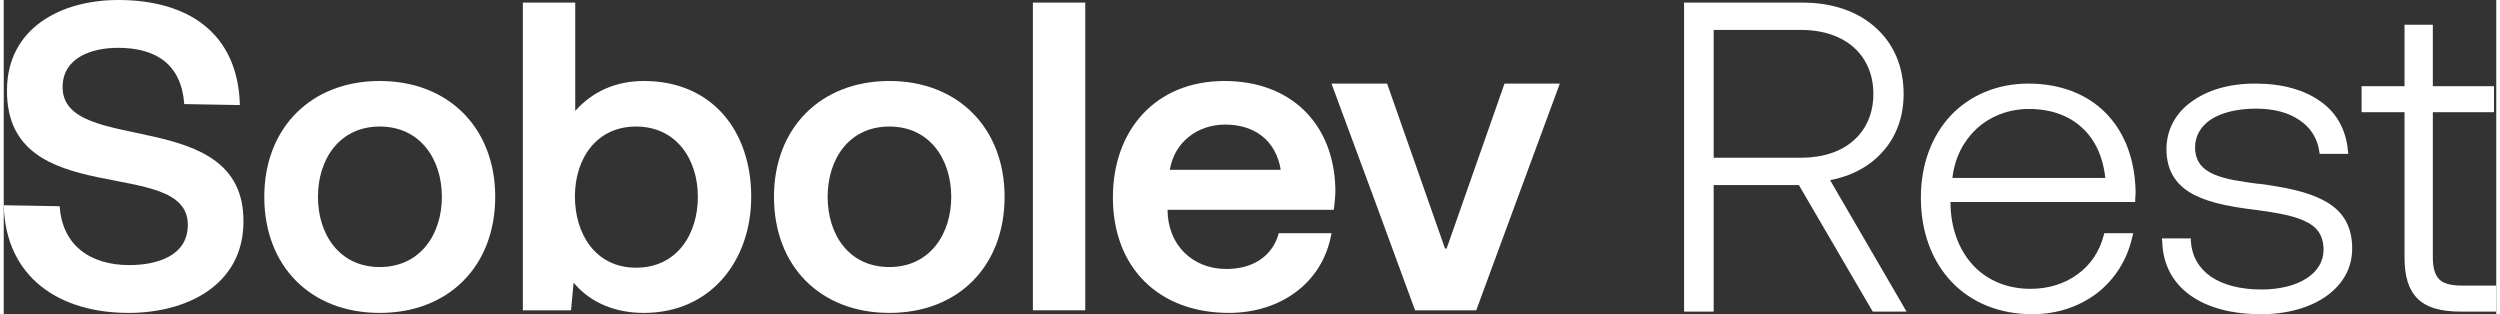
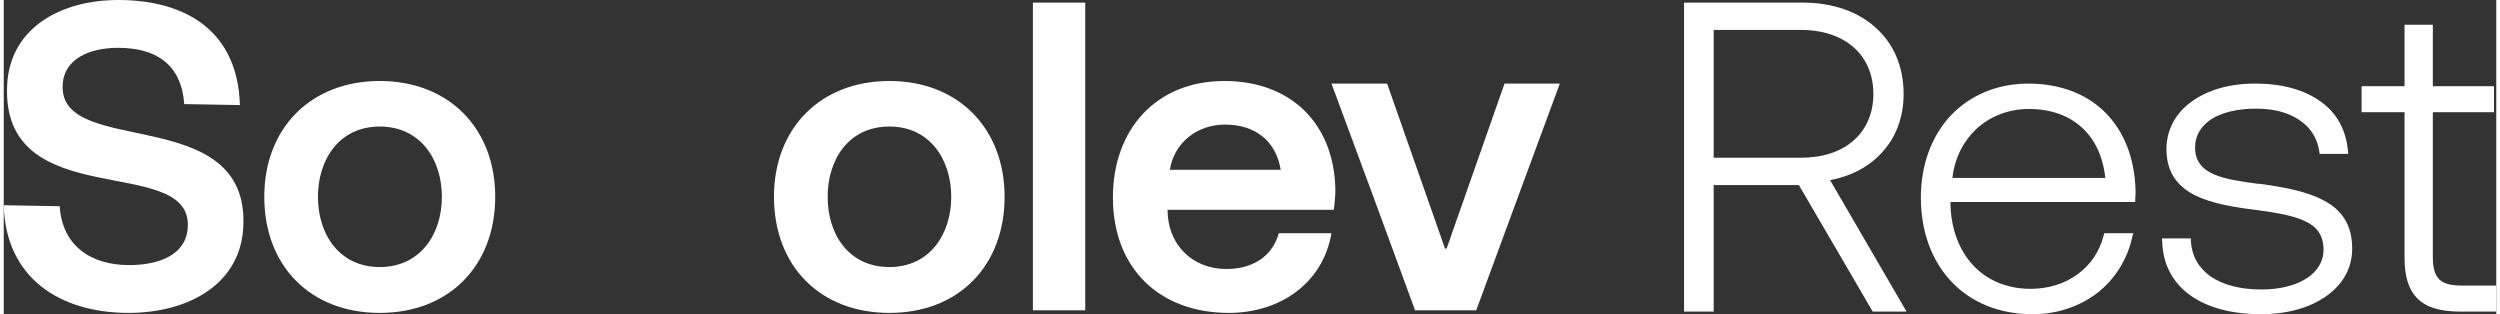
<svg xmlns="http://www.w3.org/2000/svg" xml:space="preserve" width="366px" height="46px" style="shape-rendering:geometricPrecision; text-rendering:geometricPrecision; image-rendering:optimizeQuality; fill-rule:evenodd; clip-rule:evenodd" viewBox="0 0 76.63 9.66">
  <rect x="0" y="0" width="76.63" height="9.66" fill="#333333" stroke="none" />
  <defs>
    <style type="text/css">  .fil1 {fill:white} .fil0 {fill:white;fill-rule:nonzero}  </style>
  </defs>
  <g id="Слой_x0020_1">
    <path class="fil0" d="M40.94 5.82c0,0.21 -0.02,0.42 -0.05,0.63l-5.11 0c0,1.06 0.75,1.82 1.81,1.82 0.75,0 1.4,-0.34 1.61,-1.1l1.62 0c-0.27,1.57 -1.62,2.45 -3.15,2.45 -2.16,0 -3.57,-1.39 -3.57,-3.55 0,-2.07 1.31,-3.58 3.43,-3.58 2.03,0 3.37,1.3 3.41,3.33zm-5.09 -0.6l3.41 0c-0.15,-0.91 -0.81,-1.39 -1.71,-1.39 -0.85,0 -1.56,0.54 -1.7,1.39z" />
    <path class="fil0" d="M11.56 9.62c-2.13,0 -3.55,-1.44 -3.55,-3.57 0,-2.11 1.43,-3.56 3.55,-3.56 2.12,0 3.55,1.45 3.55,3.56 0,2.13 -1.43,3.57 -3.55,3.57zm0 -1.41c1.24,0 1.91,-1 1.91,-2.16 0,-1.16 -0.67,-2.16 -1.91,-2.16 -1.24,0 -1.9,1.01 -1.9,2.16 0,1.16 0.66,2.16 1.9,2.16z" />
    <path class="fil0" d="M27.23 9.62c-2.13,0 -3.55,-1.44 -3.55,-3.57 0,-2.11 1.43,-3.56 3.55,-3.56 2.11,0 3.54,1.45 3.54,3.56 0,2.13 -1.42,3.57 -3.54,3.57zm0 -1.41c1.23,0 1.9,-1 1.9,-2.16 0,-1.16 -0.67,-2.16 -1.9,-2.16 -1.25,0 -1.9,1.01 -1.9,2.16 0,1.16 0.65,2.16 1.9,2.16z" />
    <path class="fil0" d="M43.39 9.54c-0.85,-2.33 -1.71,-4.65 -2.57,-6.97l1.71 0 1.78 5.07 0.05 0 1.78 -5.07 1.7 0c-0.86,2.32 -1.71,4.64 -2.57,6.97l-1.88 0z" />
    <polygon class="fil0" points="33.16,9.54 31.64,9.54 31.64,0.08 33.25,0.08 33.25,9.54 " />
-     <path class="fil0" d="M19.68 2.49c2.11,0 3.3,1.55 3.3,3.56 0,1.97 -1.25,3.57 -3.3,3.57 -0.83,0 -1.62,-0.28 -2.16,-0.93l-0.08 0.85 -1.48 0 0 -9.46 1.61 0 0 3.33c0.55,-0.62 1.28,-0.92 2.11,-0.92zm-0.24 5.74c1.25,0 1.9,-1.02 1.9,-2.18 0,-1.15 -0.66,-2.16 -1.9,-2.16 -1.23,0 -1.88,1 -1.88,2.15 0,1.15 0.63,2.19 1.88,2.19z" />
    <path class="fil0" d="M7.37 6.81c0,1.96 -1.75,2.81 -3.53,2.81 -2.11,0 -3.78,-1.07 -3.84,-3.31l1.72 0.03c0.08,1.22 0.96,1.81 2.14,1.81 0.81,0 1.8,-0.26 1.8,-1.24 0,-2.15 -5.58,-0.38 -5.56,-4.13 0,-1.91 1.65,-2.78 3.42,-2.78 2.12,0 3.68,0.99 3.74,3.23l-1.71 -0.03c-0.09,-1.22 -0.86,-1.73 -2.04,-1.73 -0.82,0 -1.7,0.31 -1.7,1.21 0,2.13 5.58,0.54 5.56,4.13z" />
    <path class="fil1" d="M52.49 9.58l-0.83 0 0 -9.5 3.64 0c0.94,0 1.71,0.28 2.25,0.77 0.55,0.49 0.86,1.19 0.86,2.04 0,0.71 -0.23,1.32 -0.65,1.78 -0.39,0.44 -0.94,0.74 -1.61,0.87l2.35 4.04 -1.04 0 -2.27 -3.89 -2.62 0 0 3.89 -0.08 0zm4.39 -8.12c-0.38,-0.34 -0.94,-0.54 -1.62,-0.54l-2.69 0 0 3.93 2.67 0c0.69,0 1.25,-0.19 1.63,-0.53 0.39,-0.34 0.61,-0.84 0.61,-1.43 0,-0.6 -0.22,-1.09 -0.6,-1.43zm7.48 7.55c-0.54,0.41 -1.22,0.65 -1.99,0.65 -1.02,0 -1.88,-0.36 -2.48,-0.99 -0.6,-0.63 -0.95,-1.52 -0.95,-2.6 0,-1.02 0.34,-1.9 0.92,-2.52 0.58,-0.61 1.41,-0.98 2.38,-0.98 0.97,0 1.79,0.31 2.37,0.89 0.56,0.56 0.9,1.37 0.93,2.38 0.01,0.07 -0.01,0.21 -0.01,0.29l0 0.08 -5.68 0 0 0.04c0.01,0.77 0.26,1.44 0.7,1.91 0.42,0.45 1.03,0.72 1.76,0.72 0.56,0 1.06,-0.16 1.45,-0.45 0.39,-0.28 0.67,-0.69 0.8,-1.19l0.02 -0.07 0.89 0 -0.03 0.11c-0.15,0.7 -0.54,1.31 -1.08,1.73zm-3.72 -5.04c-0.39,0.37 -0.66,0.88 -0.73,1.5l4.7 0c-0.07,-0.66 -0.32,-1.18 -0.7,-1.53 -0.41,-0.39 -0.98,-0.59 -1.65,-0.59 -0.63,0 -1.2,0.23 -1.62,0.62zm6.57 5.1c-0.52,-0.38 -0.83,-0.93 -0.85,-1.65l-0.01 -0.09 0.89 0 0 0.08c0.03,0.46 0.24,0.83 0.61,1.09 0.38,0.26 0.91,0.4 1.56,0.4 0.56,0 1.05,-0.12 1.4,-0.35 0.32,-0.21 0.51,-0.51 0.51,-0.87 0,-0.45 -0.21,-0.72 -0.57,-0.88 -0.37,-0.18 -0.89,-0.26 -1.46,-0.34 -0.73,-0.09 -1.41,-0.2 -1.93,-0.46 -0.53,-0.27 -0.87,-0.7 -0.87,-1.42l0 -0.02c0.01,-0.6 0.3,-1.1 0.78,-1.44 0.48,-0.35 1.15,-0.55 1.93,-0.55l0.04 0c0.8,0 1.49,0.19 1.99,0.55 0.48,0.34 0.78,0.85 0.84,1.52l0.01 0.09 -0.88 0 -0.01 -0.07c-0.06,-0.41 -0.27,-0.74 -0.6,-0.96 -0.34,-0.24 -0.8,-0.36 -1.35,-0.36 -0.57,0 -1.05,0.12 -1.38,0.33 -0.31,0.21 -0.49,0.5 -0.49,0.86 0,0.86 0.9,0.98 1.93,1.12l0.04 0c0.75,0.1 1.46,0.23 1.98,0.51 0.54,0.28 0.88,0.73 0.88,1.48 0,0.62 -0.3,1.11 -0.79,1.46 -0.5,0.36 -1.22,0.56 -2,0.56 -0.91,0 -1.66,-0.2 -2.2,-0.59zm7 0.11c-0.28,-0.28 -0.4,-0.69 -0.4,-1.26l0 -4.47 -1.32 0 0 -0.8 1.32 0 0 -1.89 0.87 0 0 1.89 1.88 0 0 0.8 -1.88 0 0 4.46c0,0.32 0.06,0.54 0.2,0.68 0.13,0.13 0.36,0.19 0.7,0.19l1.05 0 0 0.8 -1.1 0c-0.62,0 -1.05,-0.13 -1.32,-0.4z" />
  </g>
</svg>